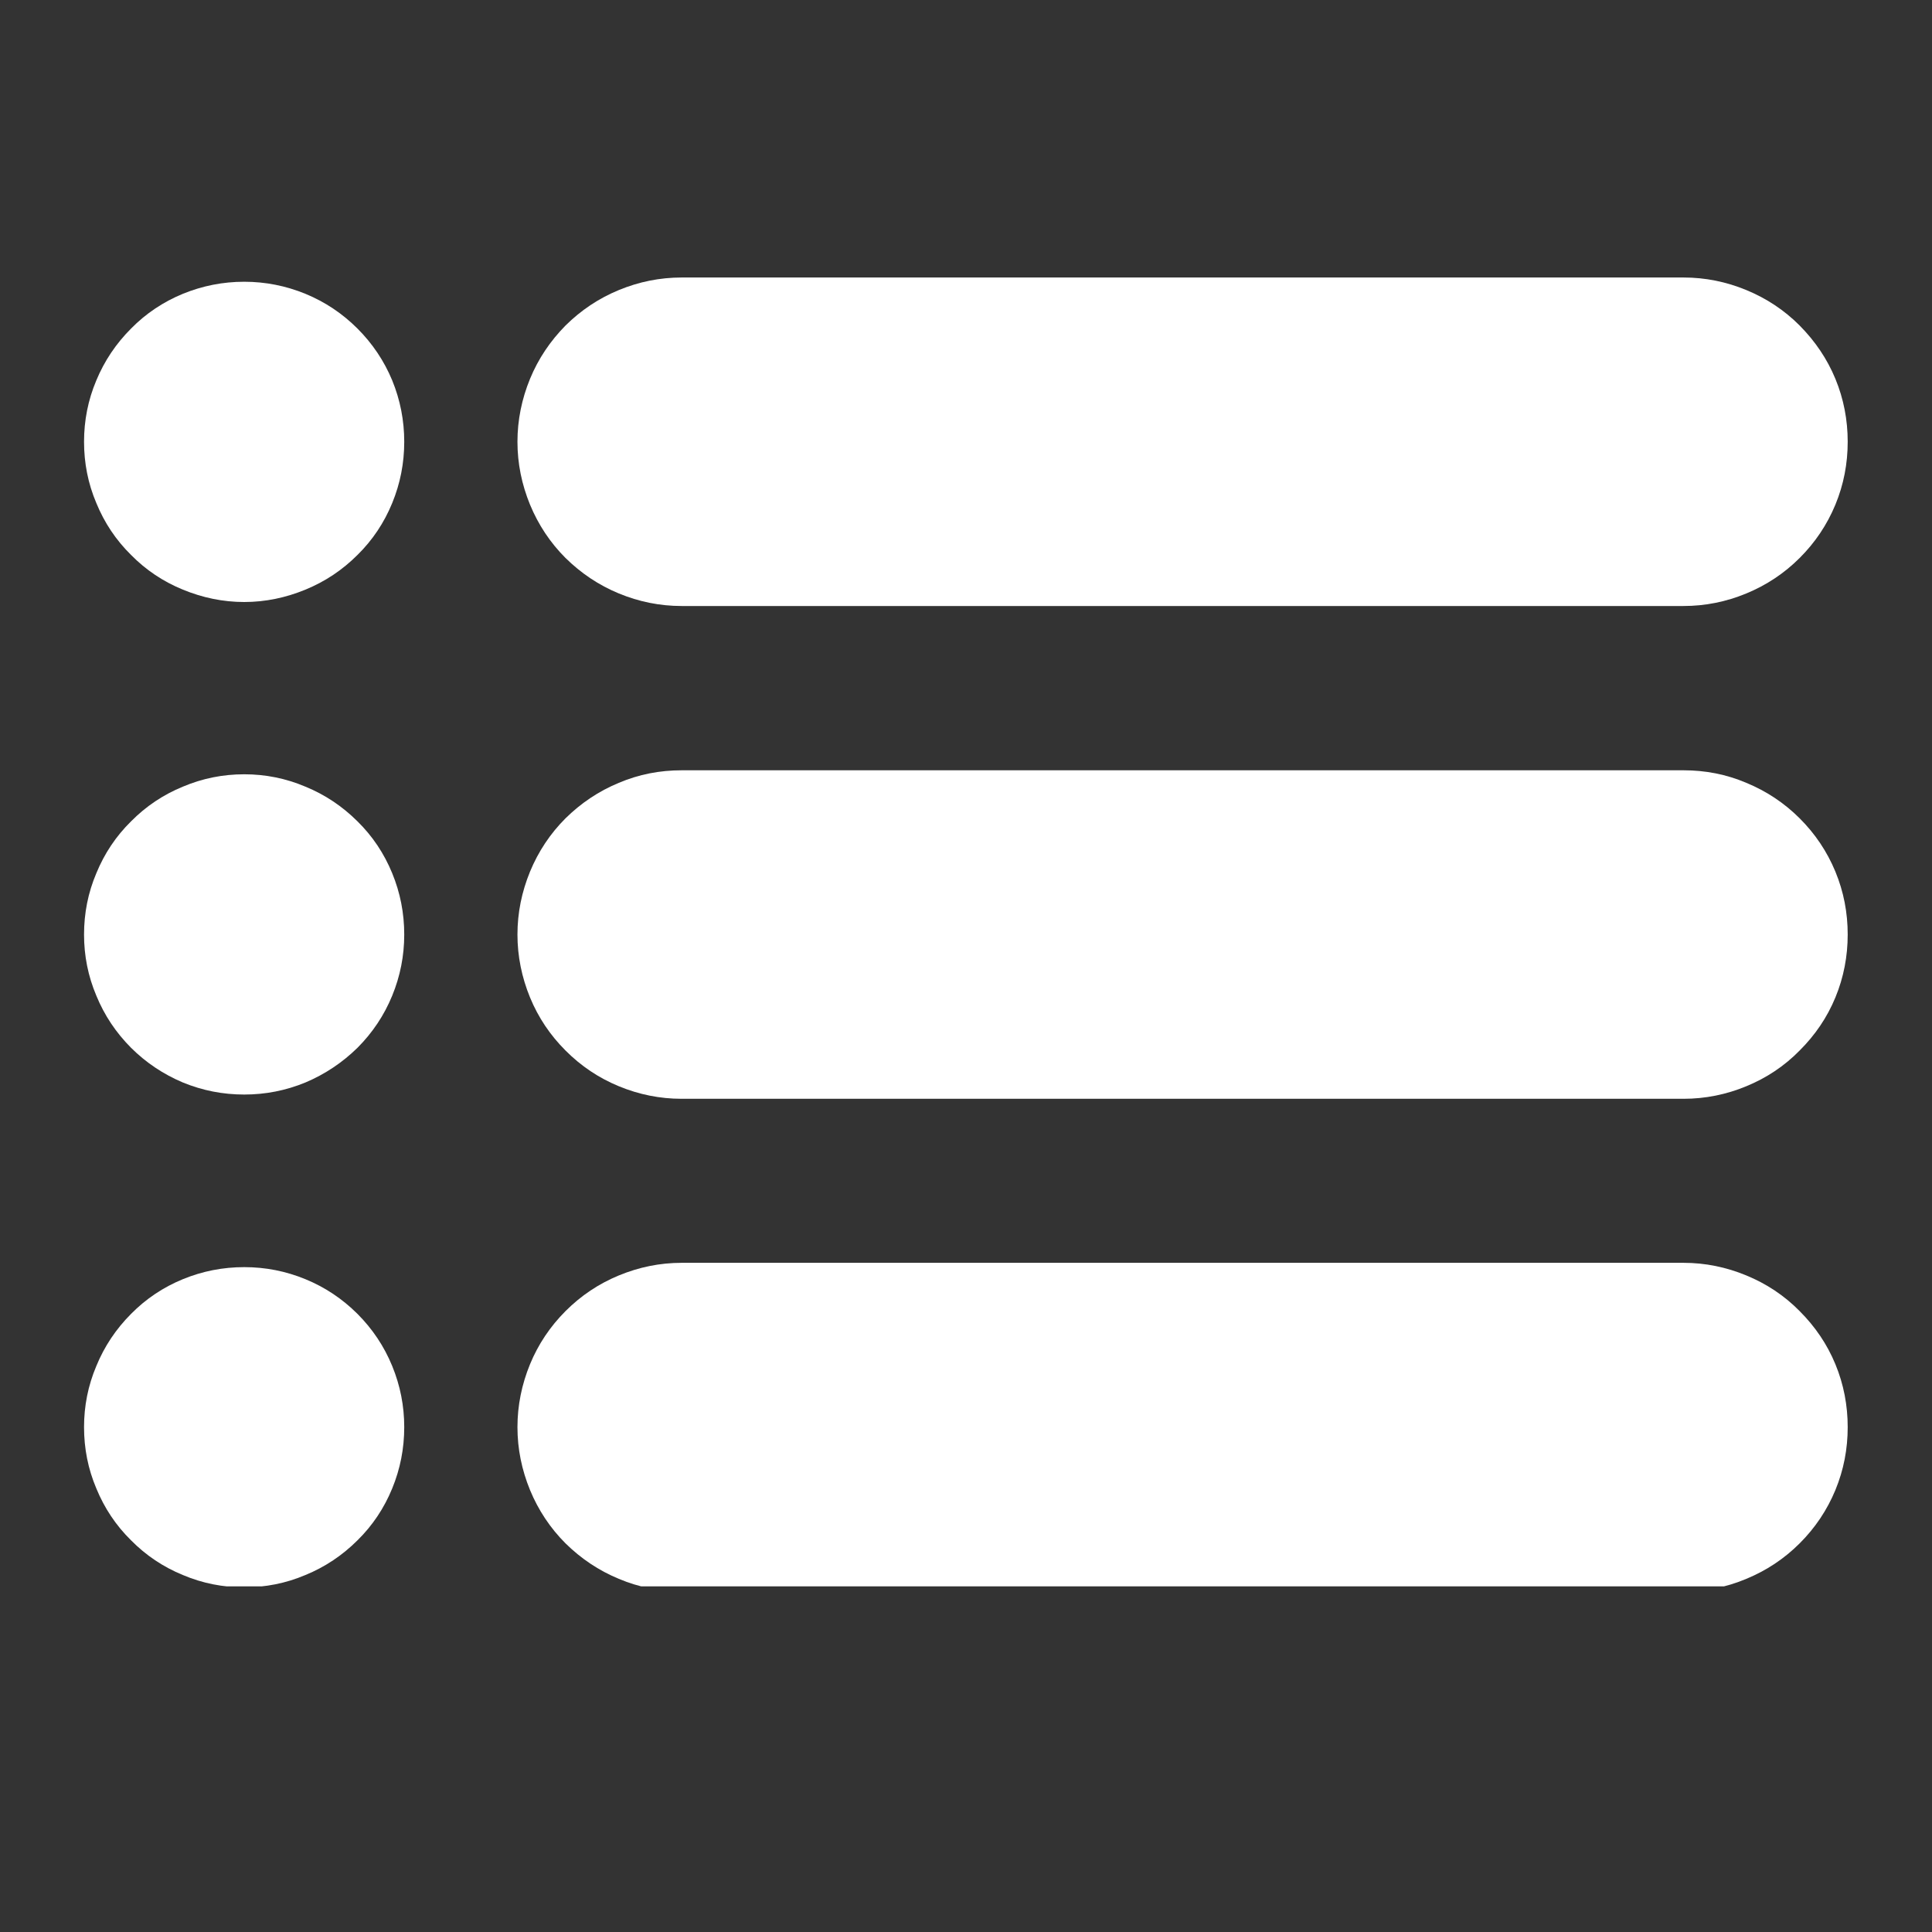
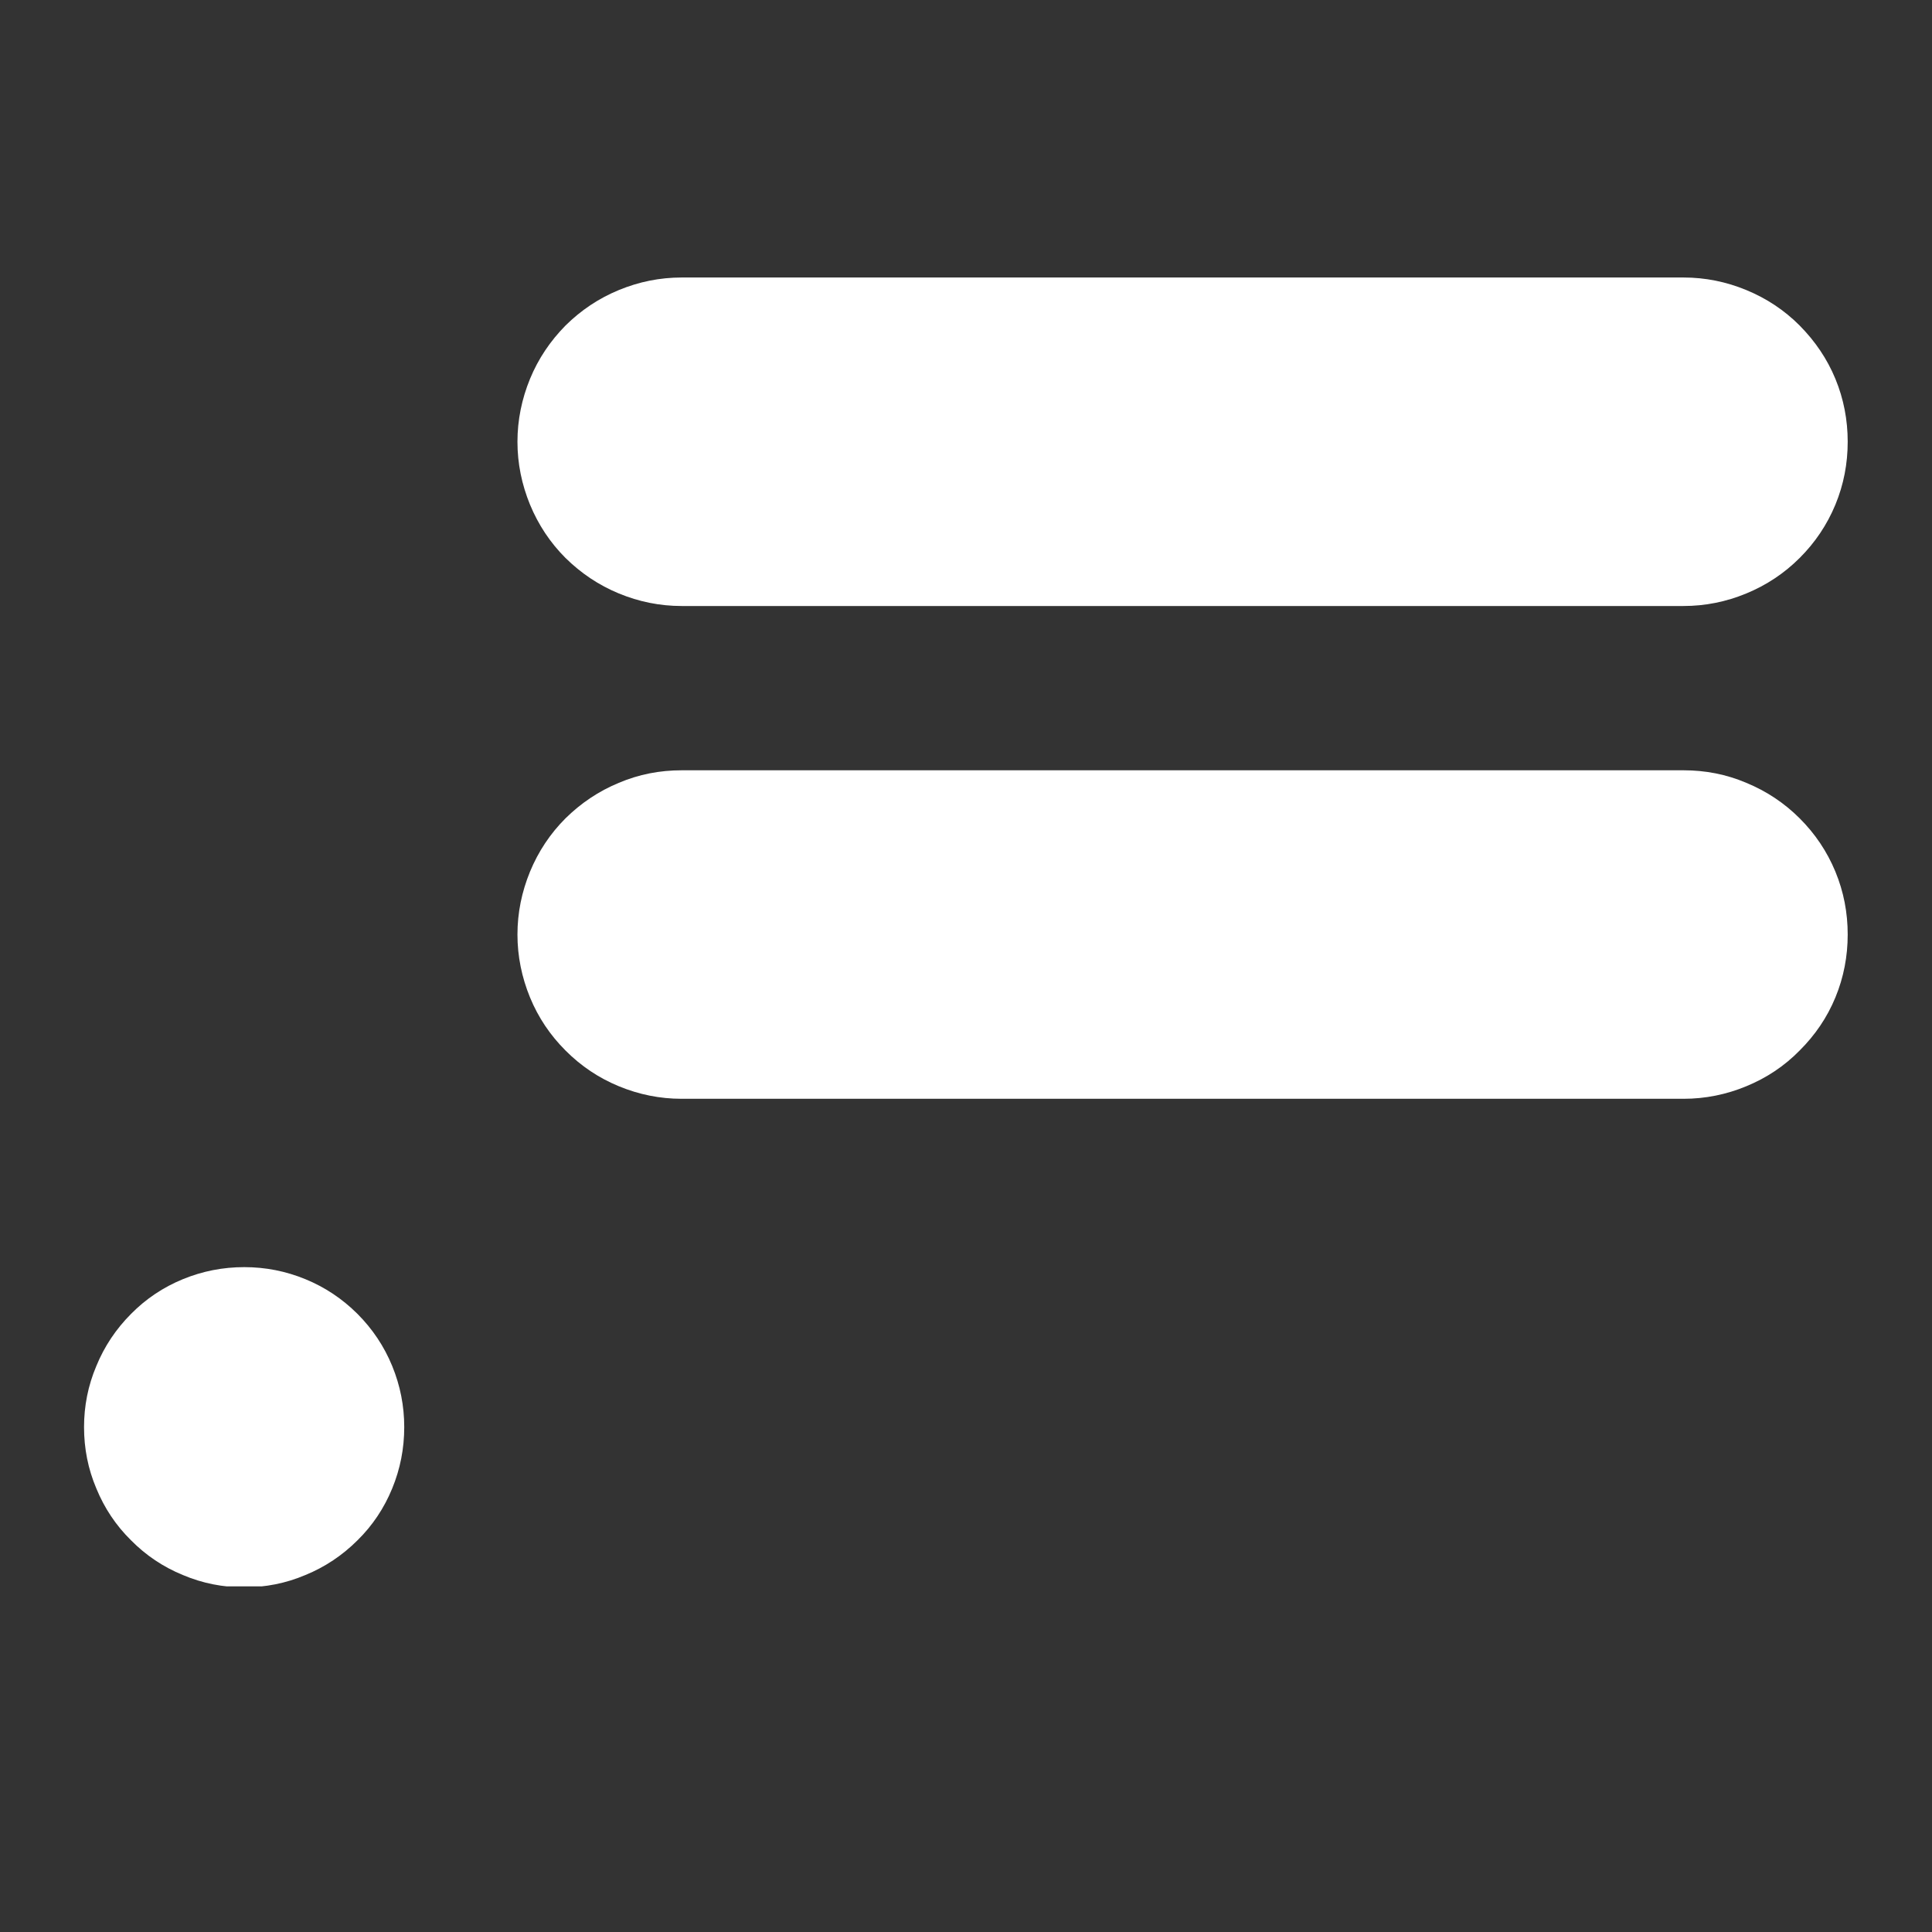
<svg xmlns="http://www.w3.org/2000/svg" width="40" zoomAndPan="magnify" viewBox="0 0 30 30" height="40" preserveAspectRatio="xMidYMid meet" version="1.0">
  <rect x="0" y="0" width="30" height="30" fill="#333333" stroke="none" />
  <defs>
    <clipPath id="324dc3570c">
      <path d="M 8 4.309 L 28.879 4.309 L 28.879 10 L 8 10 Z M 8 4.309 " clip-rule="nonzero" />
    </clipPath>
    <clipPath id="9b58c7726c">
      <path d="M 1.301 4.309 L 7 4.309 L 7 10 L 1.301 10 Z M 1.301 4.309 " clip-rule="nonzero" />
    </clipPath>
    <clipPath id="ee0029c578">
      <path d="M 8 11 L 28.879 11 L 28.879 18 L 8 18 Z M 8 11 " clip-rule="nonzero" />
    </clipPath>
    <clipPath id="03437e814f">
      <path d="M 1.301 12 L 7 12 L 7 17 L 1.301 17 Z M 1.301 12 " clip-rule="nonzero" />
    </clipPath>
    <clipPath id="f4b1b07259">
-       <path d="M 8 19 L 28.879 19 L 28.879 24.633 L 8 24.633 Z M 8 19 " clip-rule="nonzero" />
-     </clipPath>
+       </clipPath>
    <clipPath id="c4f2a049f7">
      <path d="M 1.301 19 L 7 19 L 7 24.633 L 1.301 24.633 Z M 1.301 19 " clip-rule="nonzero" />
    </clipPath>
  </defs>
  <g clip-path="url(#324dc3570c)">
    <path fill="#ffffff" d="M 10.586 4.309 L 26.141 4.309 C 26.48 4.309 26.805 4.375 27.117 4.504 C 27.43 4.633 27.707 4.816 27.945 5.055 C 28.184 5.297 28.371 5.57 28.5 5.883 C 28.629 6.195 28.691 6.523 28.691 6.859 C 28.691 7.199 28.629 7.523 28.5 7.836 C 28.371 8.148 28.184 8.426 27.945 8.664 C 27.707 8.902 27.43 9.086 27.117 9.215 C 26.805 9.344 26.48 9.41 26.141 9.41 L 10.586 9.41 C 10.246 9.41 9.922 9.344 9.609 9.215 C 9.297 9.086 9.023 8.902 8.781 8.664 C 8.543 8.426 8.359 8.148 8.23 7.836 C 8.102 7.523 8.035 7.199 8.035 6.859 C 8.035 6.523 8.102 6.195 8.23 5.883 C 8.359 5.57 8.543 5.297 8.781 5.055 C 9.023 4.816 9.297 4.633 9.609 4.504 C 9.922 4.375 10.246 4.309 10.586 4.309 Z M 10.586 4.309 " fill-opacity="1" fill-rule="nonzero" />
  </g>
  <g clip-path="url(#9b58c7726c)">
-     <path fill="#ffffff" d="M 3.793 4.375 C 4.121 4.375 4.438 4.438 4.742 4.562 C 5.047 4.688 5.316 4.867 5.551 5.102 C 5.785 5.336 5.965 5.605 6.09 5.906 C 6.215 6.211 6.277 6.531 6.277 6.859 C 6.277 7.191 6.215 7.508 6.09 7.812 C 5.965 8.117 5.785 8.387 5.551 8.617 C 5.316 8.852 5.047 9.031 4.742 9.156 C 4.438 9.281 4.121 9.348 3.793 9.348 C 3.461 9.348 3.145 9.281 2.84 9.156 C 2.535 9.031 2.266 8.852 2.035 8.617 C 1.801 8.387 1.621 8.117 1.496 7.812 C 1.367 7.508 1.305 7.191 1.305 6.859 C 1.305 6.531 1.367 6.211 1.496 5.906 C 1.621 5.605 1.801 5.336 2.035 5.102 C 2.266 4.867 2.535 4.688 2.84 4.562 C 3.145 4.438 3.461 4.375 3.793 4.375 Z M 3.793 4.375 " fill-opacity="1" fill-rule="nonzero" />
-   </g>
+     </g>
  <g clip-path="url(#ee0029c578)">
    <path fill="#ffffff" d="M 10.586 11.961 L 26.141 11.961 C 26.48 11.961 26.805 12.023 27.117 12.156 C 27.43 12.285 27.707 12.469 27.945 12.707 C 28.184 12.945 28.371 13.223 28.5 13.535 C 28.629 13.848 28.691 14.172 28.691 14.512 C 28.691 14.848 28.629 15.176 28.5 15.488 C 28.371 15.801 28.184 16.074 27.945 16.312 C 27.707 16.555 27.43 16.738 27.117 16.867 C 26.805 16.996 26.48 17.062 26.141 17.062 L 10.586 17.062 C 10.246 17.062 9.922 16.996 9.609 16.867 C 9.297 16.738 9.023 16.555 8.781 16.312 C 8.543 16.074 8.359 15.801 8.23 15.488 C 8.102 15.176 8.035 14.848 8.035 14.512 C 8.035 14.172 8.102 13.848 8.23 13.535 C 8.359 13.223 8.543 12.945 8.781 12.707 C 9.023 12.469 9.297 12.285 9.609 12.156 C 9.922 12.023 10.246 11.961 10.586 11.961 Z M 10.586 11.961 " fill-opacity="1" fill-rule="nonzero" />
  </g>
  <g clip-path="url(#03437e814f)">
-     <path fill="#ffffff" d="M 3.793 12.023 C 4.121 12.023 4.438 12.086 4.742 12.215 C 5.047 12.34 5.316 12.52 5.551 12.754 C 5.785 12.984 5.965 13.254 6.09 13.559 C 6.215 13.863 6.277 14.18 6.277 14.512 C 6.277 14.84 6.215 15.156 6.09 15.461 C 5.965 15.766 5.785 16.035 5.551 16.27 C 5.316 16.5 5.047 16.68 4.742 16.809 C 4.438 16.934 4.121 16.996 3.793 16.996 C 3.461 16.996 3.145 16.934 2.84 16.809 C 2.535 16.68 2.266 16.5 2.035 16.27 C 1.801 16.035 1.621 15.766 1.496 15.461 C 1.367 15.156 1.305 14.84 1.305 14.512 C 1.305 14.18 1.367 13.863 1.496 13.559 C 1.621 13.254 1.801 12.984 2.035 12.754 C 2.266 12.52 2.535 12.34 2.84 12.215 C 3.145 12.086 3.461 12.023 3.793 12.023 Z M 3.793 12.023 " fill-opacity="1" fill-rule="nonzero" />
-   </g>
+     </g>
  <g clip-path="url(#f4b1b07259)">
    <path fill="#ffffff" d="M 10.586 19.609 L 26.141 19.609 C 26.48 19.609 26.805 19.676 27.117 19.805 C 27.43 19.934 27.707 20.117 27.945 20.359 C 28.184 20.598 28.371 20.871 28.5 21.184 C 28.629 21.496 28.691 21.824 28.691 22.16 C 28.691 22.5 28.629 22.824 28.5 23.137 C 28.371 23.449 28.184 23.727 27.945 23.965 C 27.707 24.203 27.43 24.387 27.117 24.516 C 26.805 24.648 26.48 24.711 26.141 24.711 L 10.586 24.711 C 10.246 24.711 9.922 24.648 9.609 24.516 C 9.297 24.387 9.023 24.203 8.781 23.965 C 8.543 23.727 8.359 23.449 8.23 23.137 C 8.102 22.824 8.035 22.5 8.035 22.16 C 8.035 21.824 8.102 21.496 8.23 21.184 C 8.359 20.871 8.543 20.598 8.781 20.359 C 9.023 20.117 9.297 19.934 9.609 19.805 C 9.922 19.676 10.246 19.609 10.586 19.609 Z M 10.586 19.609 " fill-opacity="1" fill-rule="nonzero" />
  </g>
  <g clip-path="url(#c4f2a049f7)">
    <path fill="#ffffff" d="M 3.793 19.676 C 4.121 19.676 4.438 19.738 4.742 19.863 C 5.047 19.988 5.316 20.168 5.551 20.402 C 5.785 20.637 5.965 20.906 6.09 21.211 C 6.215 21.516 6.277 21.832 6.277 22.16 C 6.277 22.492 6.215 22.809 6.09 23.113 C 5.965 23.418 5.785 23.688 5.551 23.918 C 5.316 24.152 5.047 24.332 4.742 24.457 C 4.438 24.586 4.121 24.648 3.793 24.648 C 3.461 24.648 3.145 24.586 2.84 24.457 C 2.535 24.332 2.266 24.152 2.035 23.918 C 1.801 23.688 1.621 23.418 1.496 23.113 C 1.367 22.809 1.305 22.492 1.305 22.16 C 1.305 21.832 1.367 21.516 1.496 21.211 C 1.621 20.906 1.801 20.637 2.035 20.402 C 2.266 20.168 2.535 19.988 2.84 19.863 C 3.145 19.738 3.461 19.676 3.793 19.676 Z M 3.793 19.676 " fill-opacity="1" fill-rule="nonzero" />
  </g>
</svg>